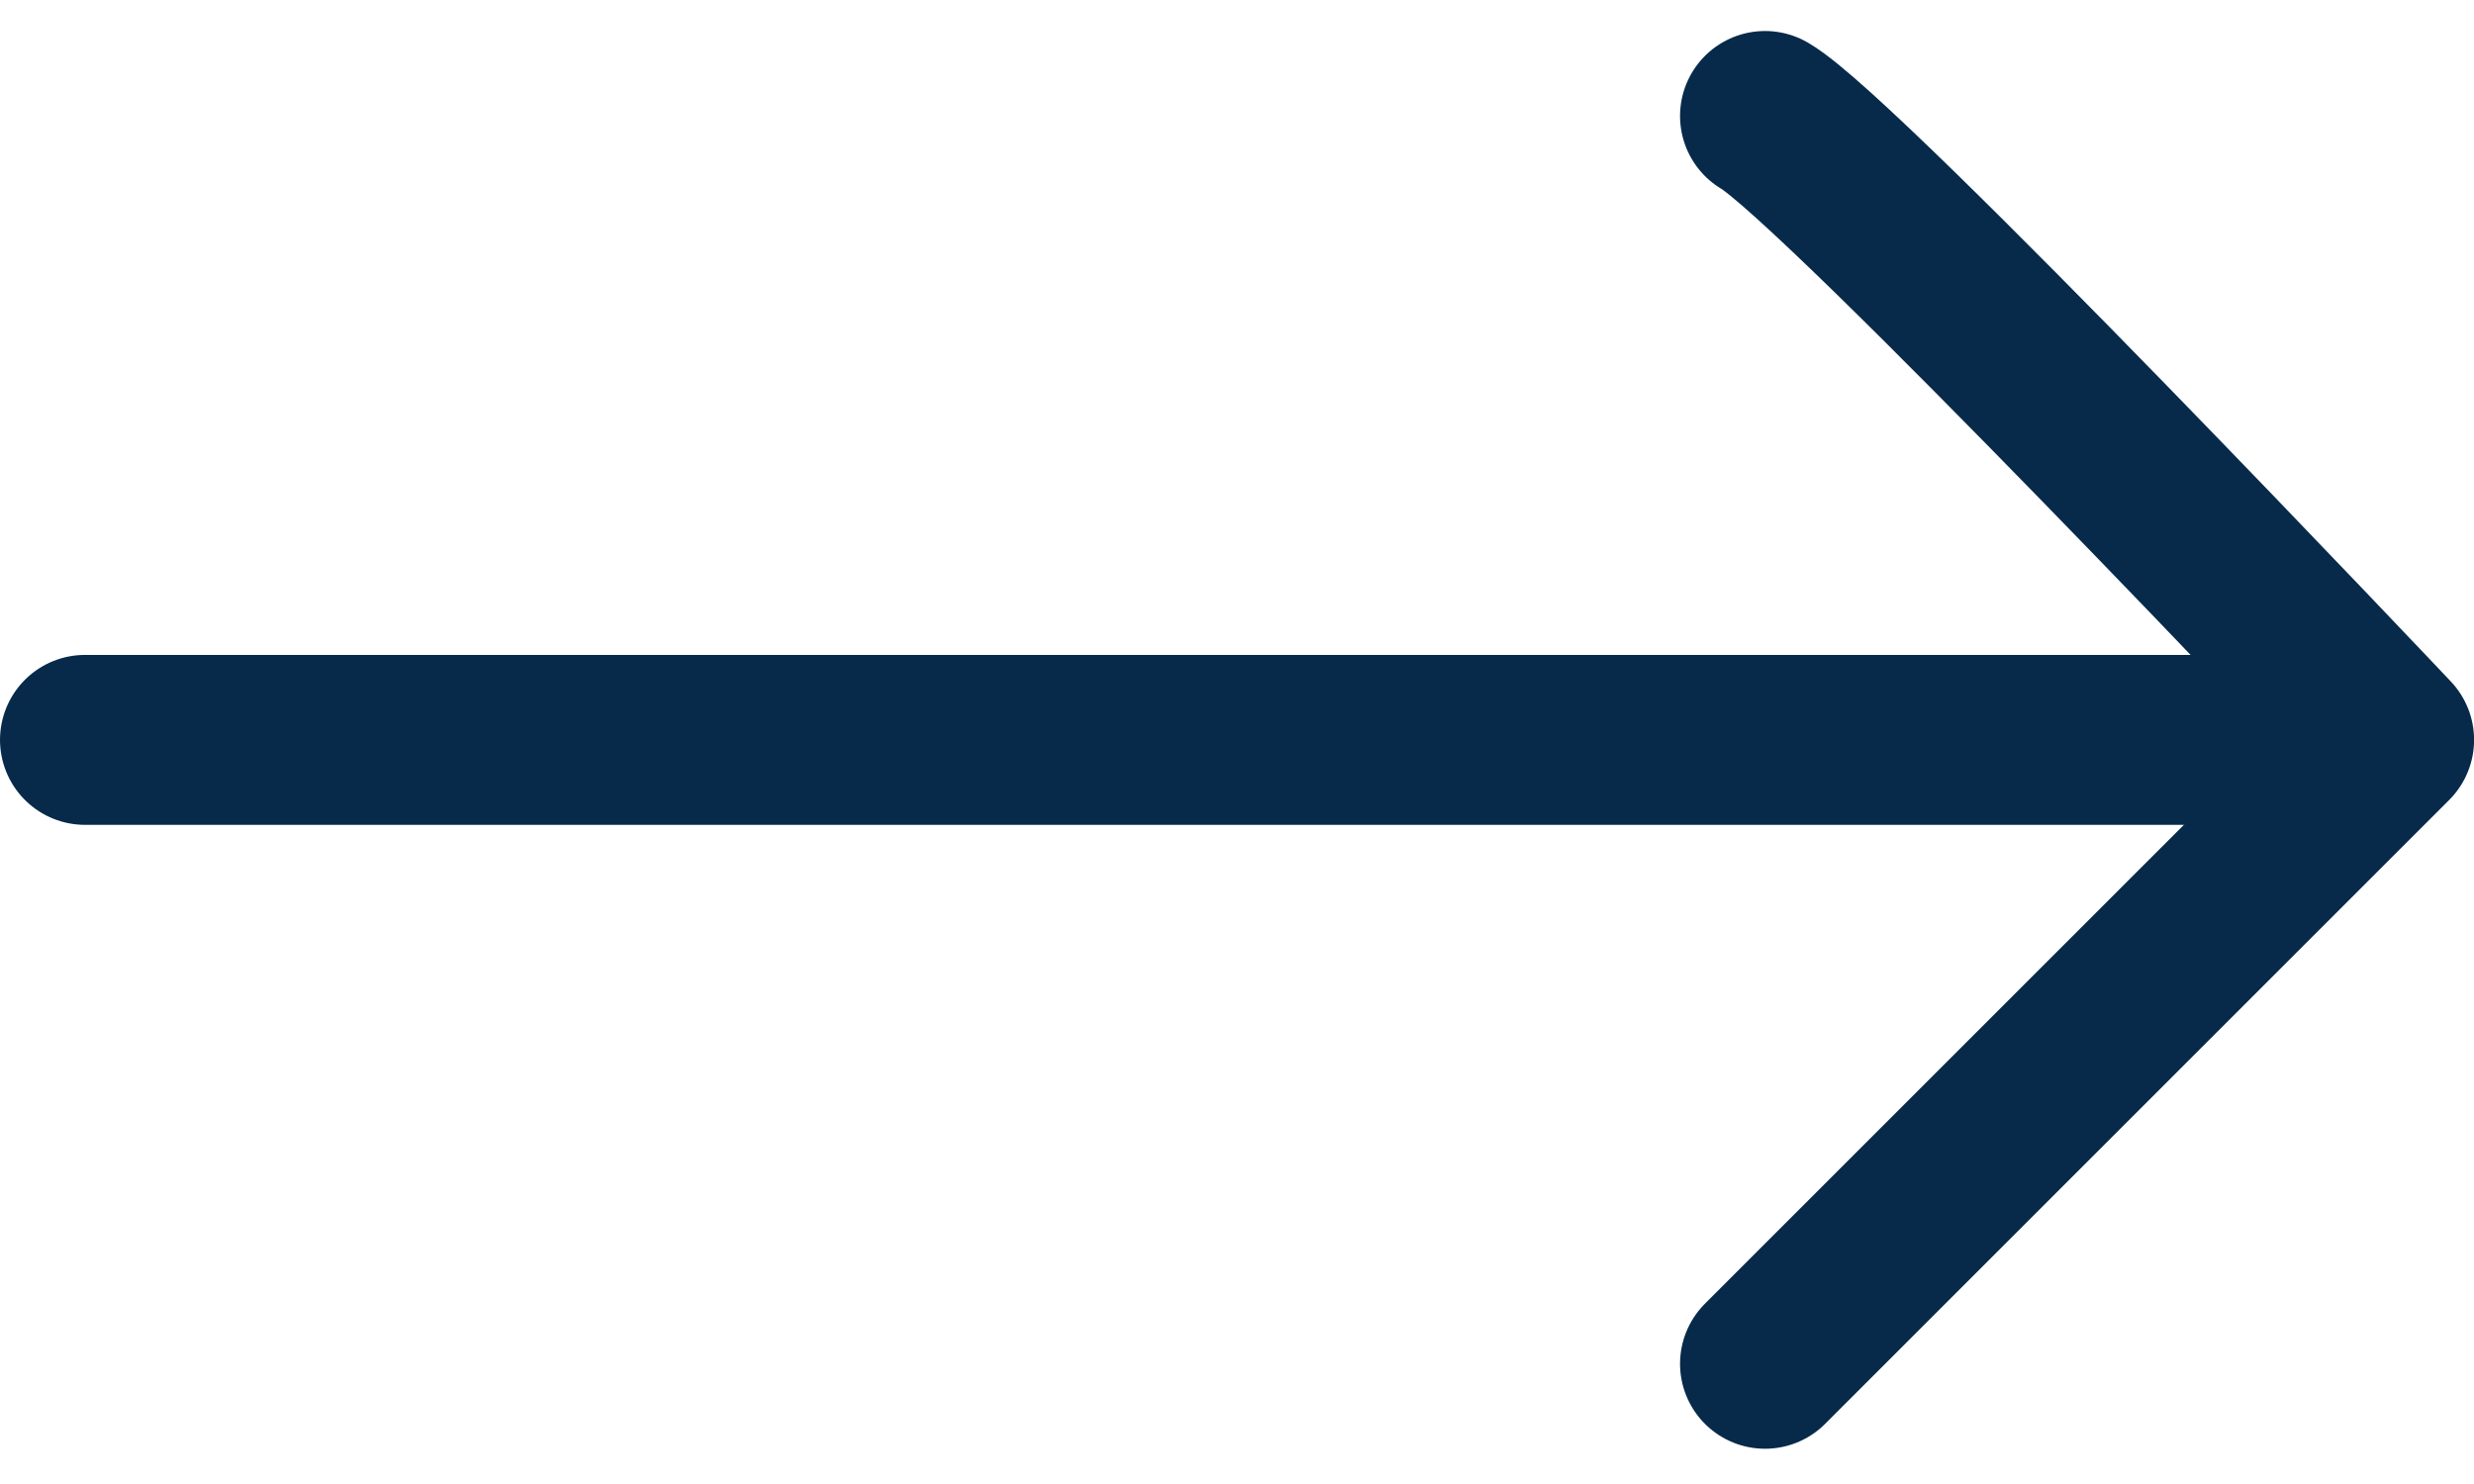
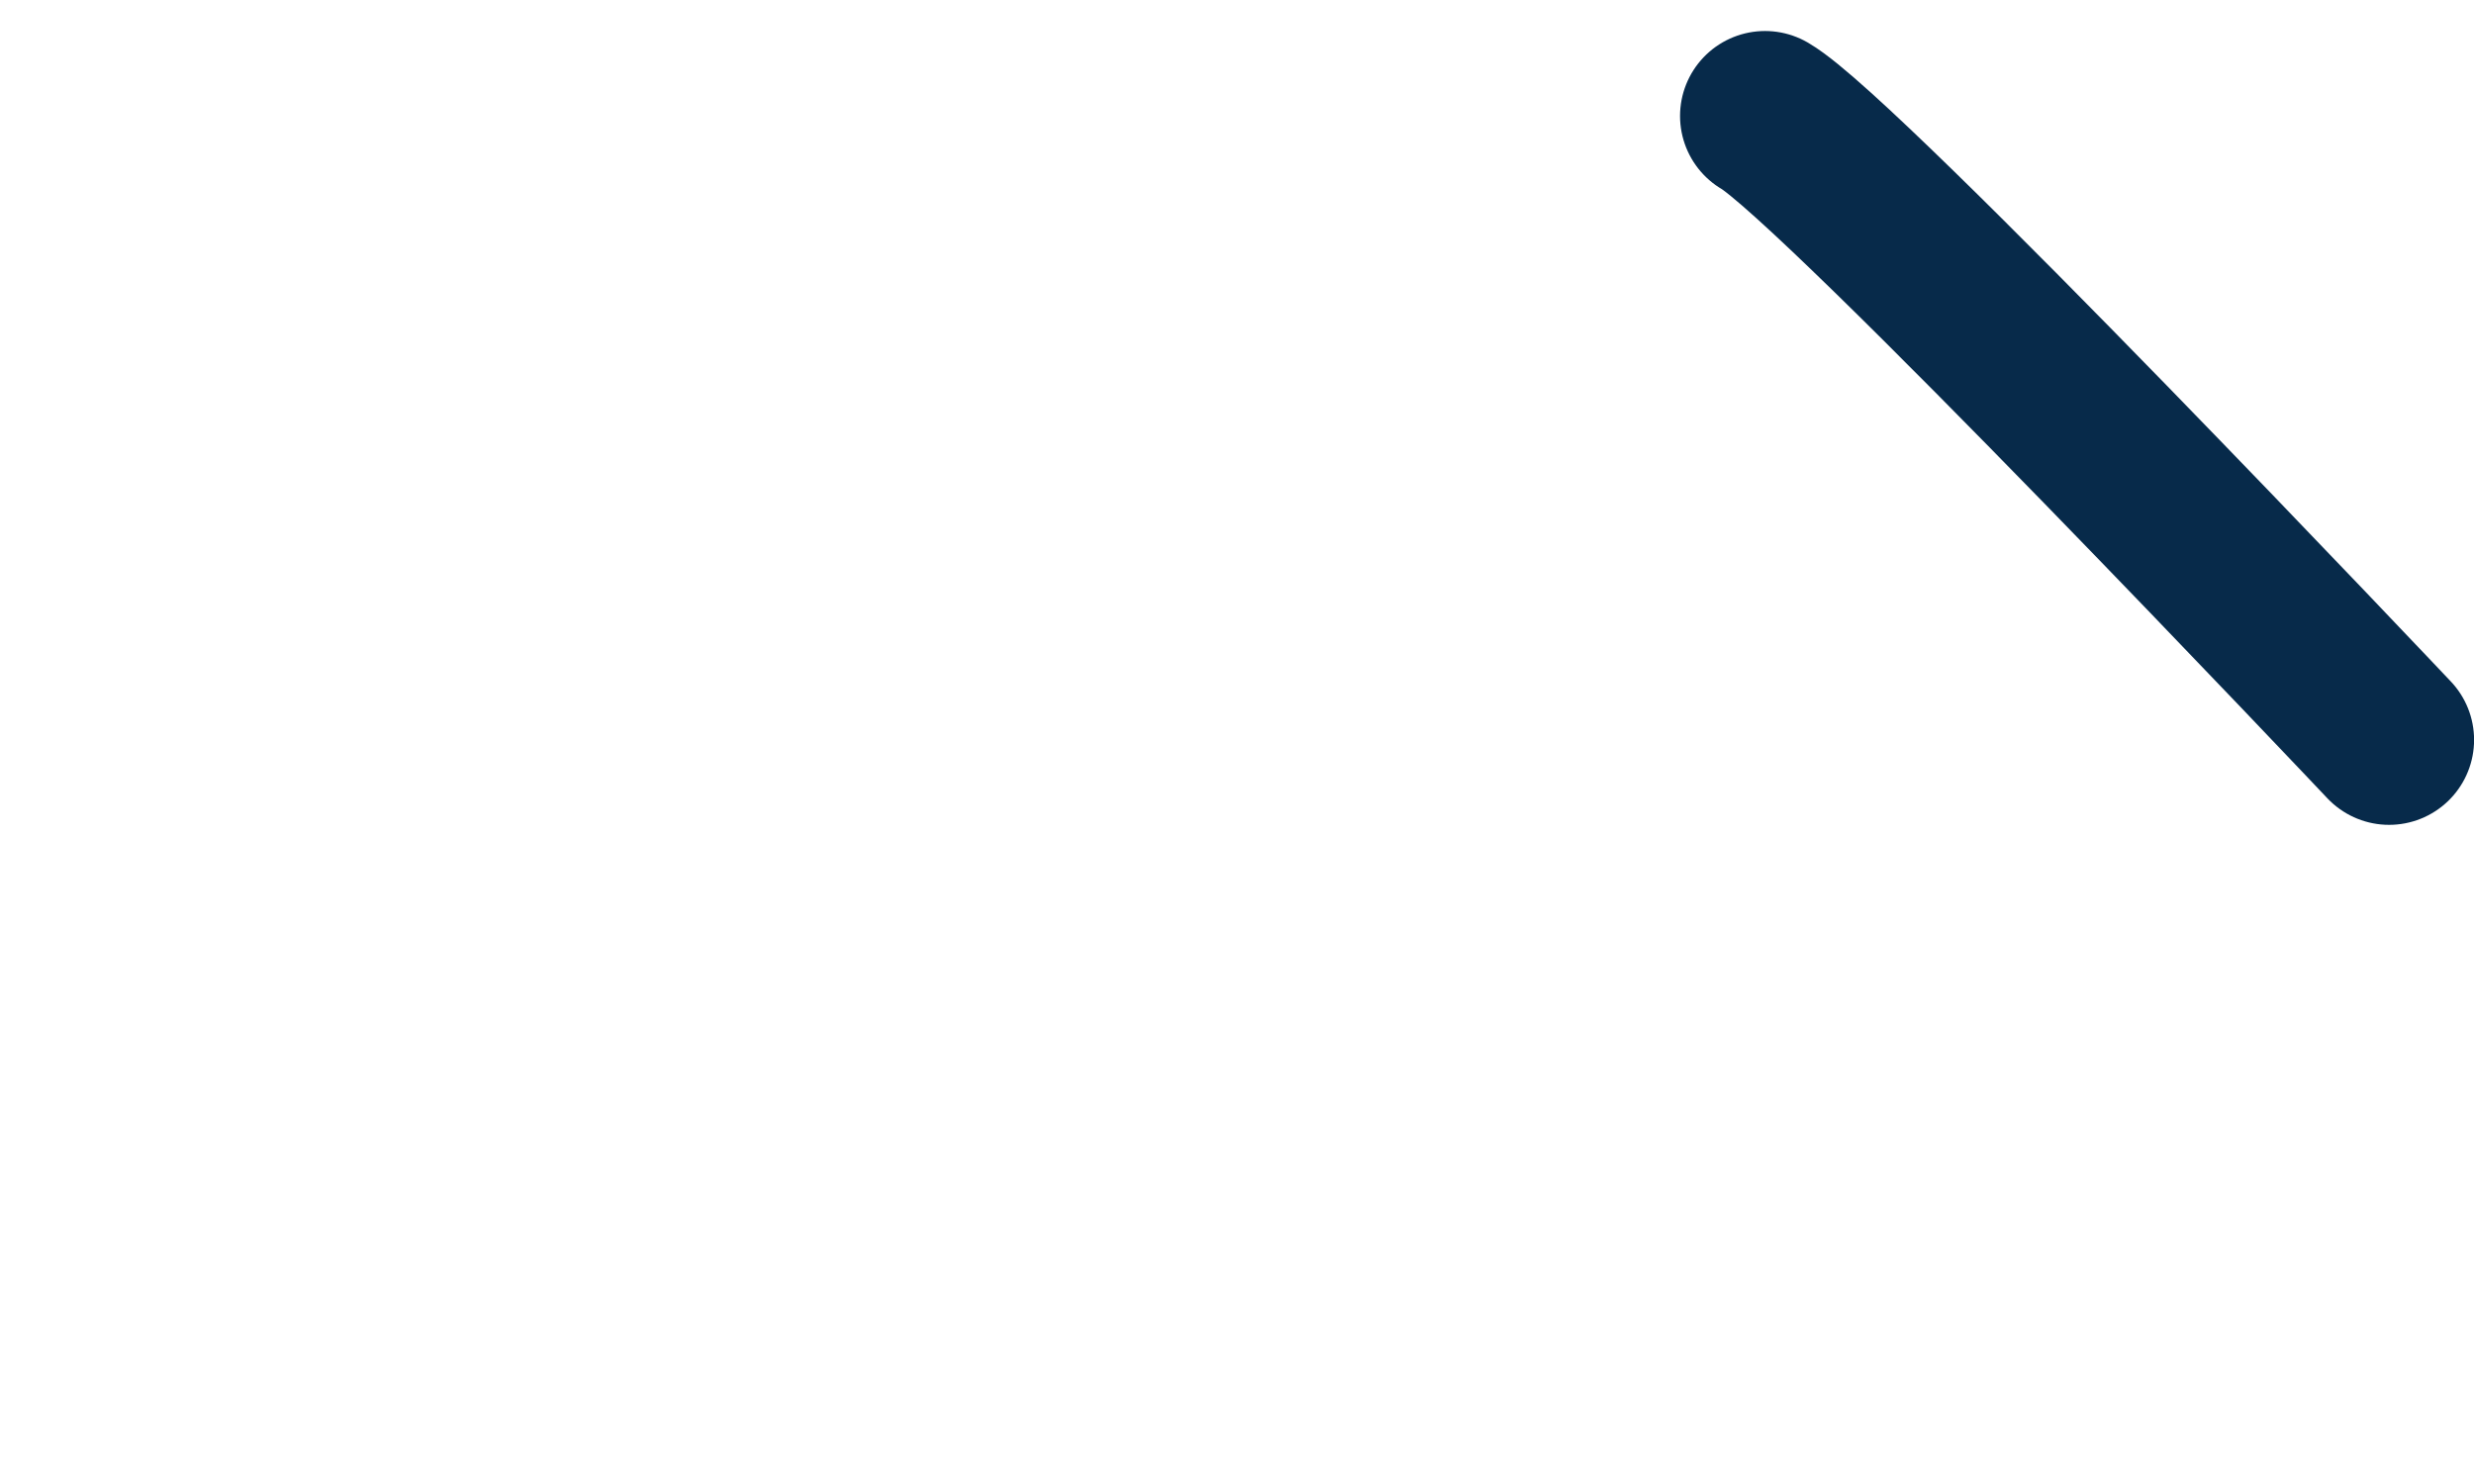
<svg xmlns="http://www.w3.org/2000/svg" width="29.11" height="17.465" viewBox="0 0 29.11 17.465">
  <g id="Group_52" data-name="Group 52" transform="translate(-788.5 -1286.792)">
-     <line id="Line_2" data-name="Line 2" x1="25" transform="translate(789.5 1295.5)" fill="none" stroke="#072a4a" stroke-linecap="round" stroke-width="2" />
-     <path id="Path_43" data-name="Path 43" d="M808.268,1288.229c.887.512,7.343,7.343,7.343,7.343l-7.343,7.343" transform="translate(1 -0.072)" fill="none" stroke="#072a4a" stroke-linecap="round" stroke-linejoin="round" stroke-width="2" />
+     <path id="Path_43" data-name="Path 43" d="M808.268,1288.229c.887.512,7.343,7.343,7.343,7.343" transform="translate(1 -0.072)" fill="none" stroke="#072a4a" stroke-linecap="round" stroke-linejoin="round" stroke-width="2" />
  </g>
</svg>